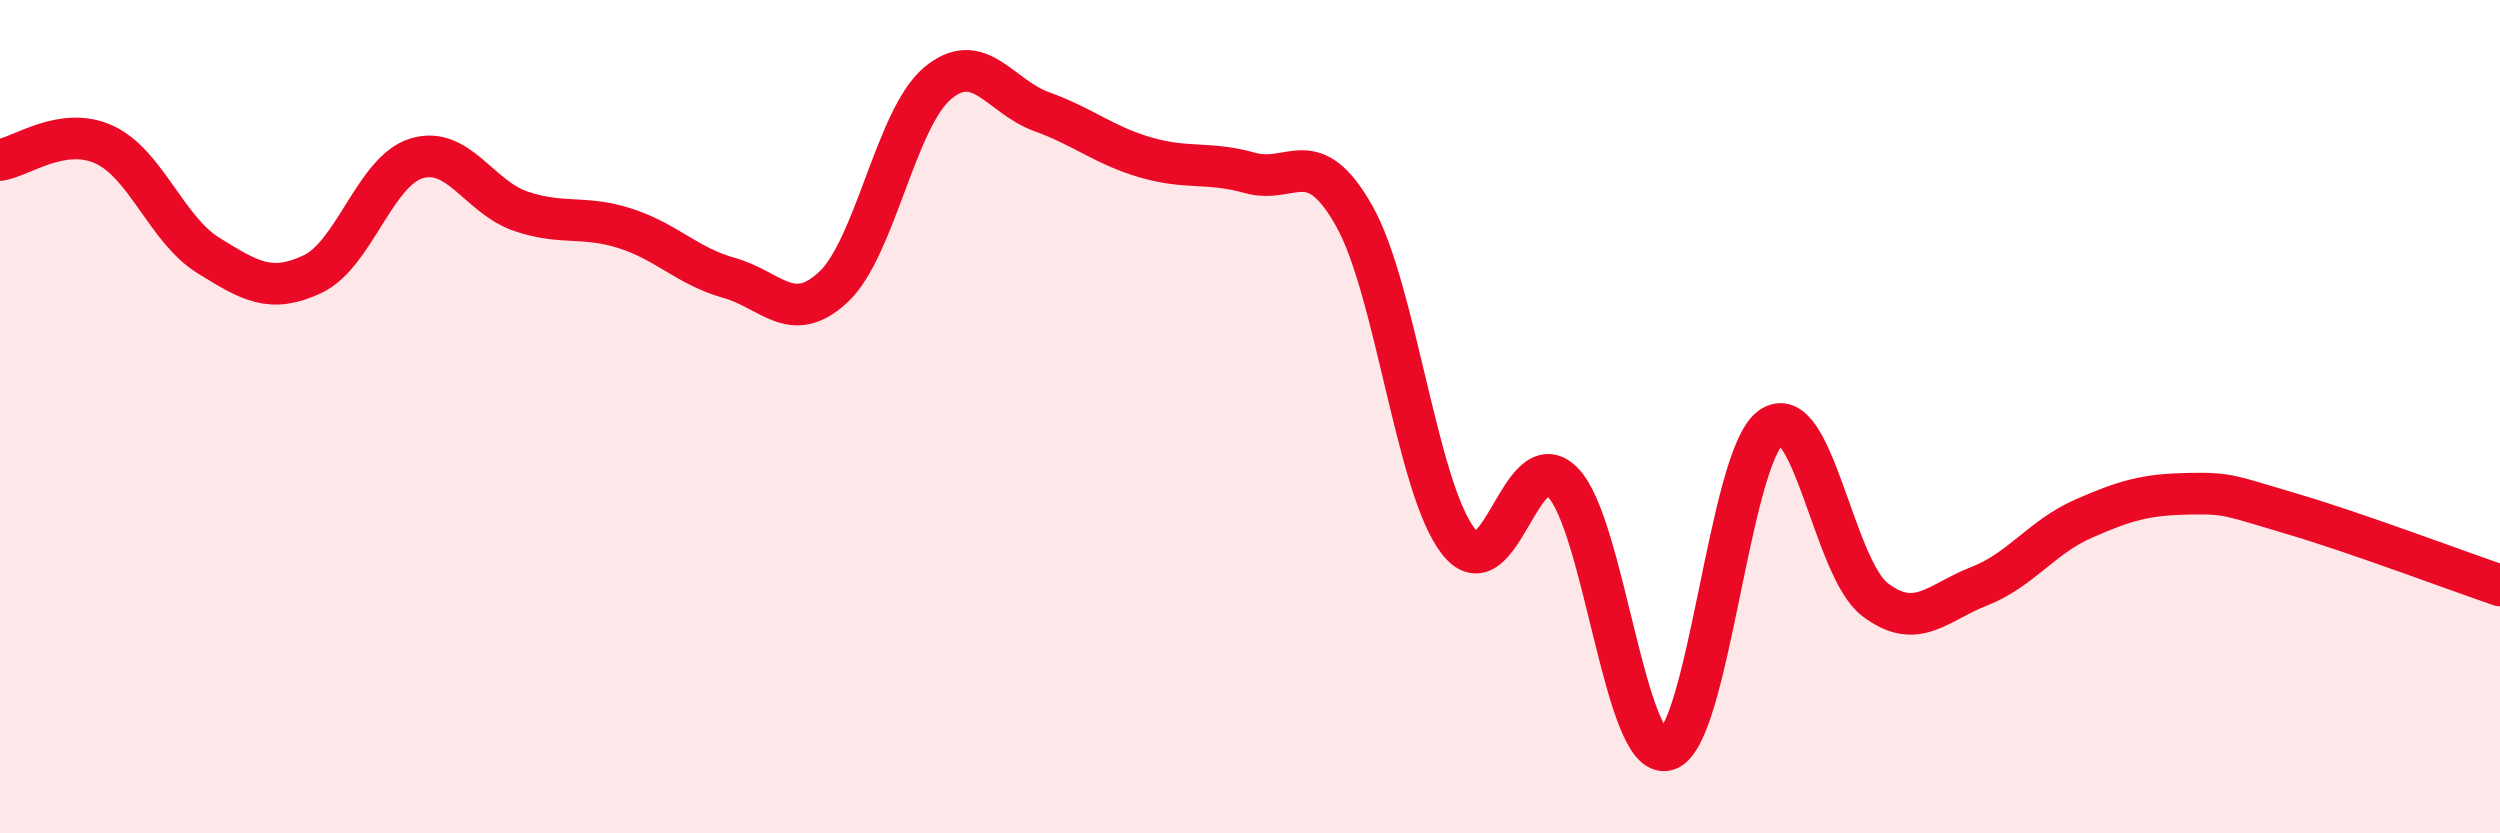
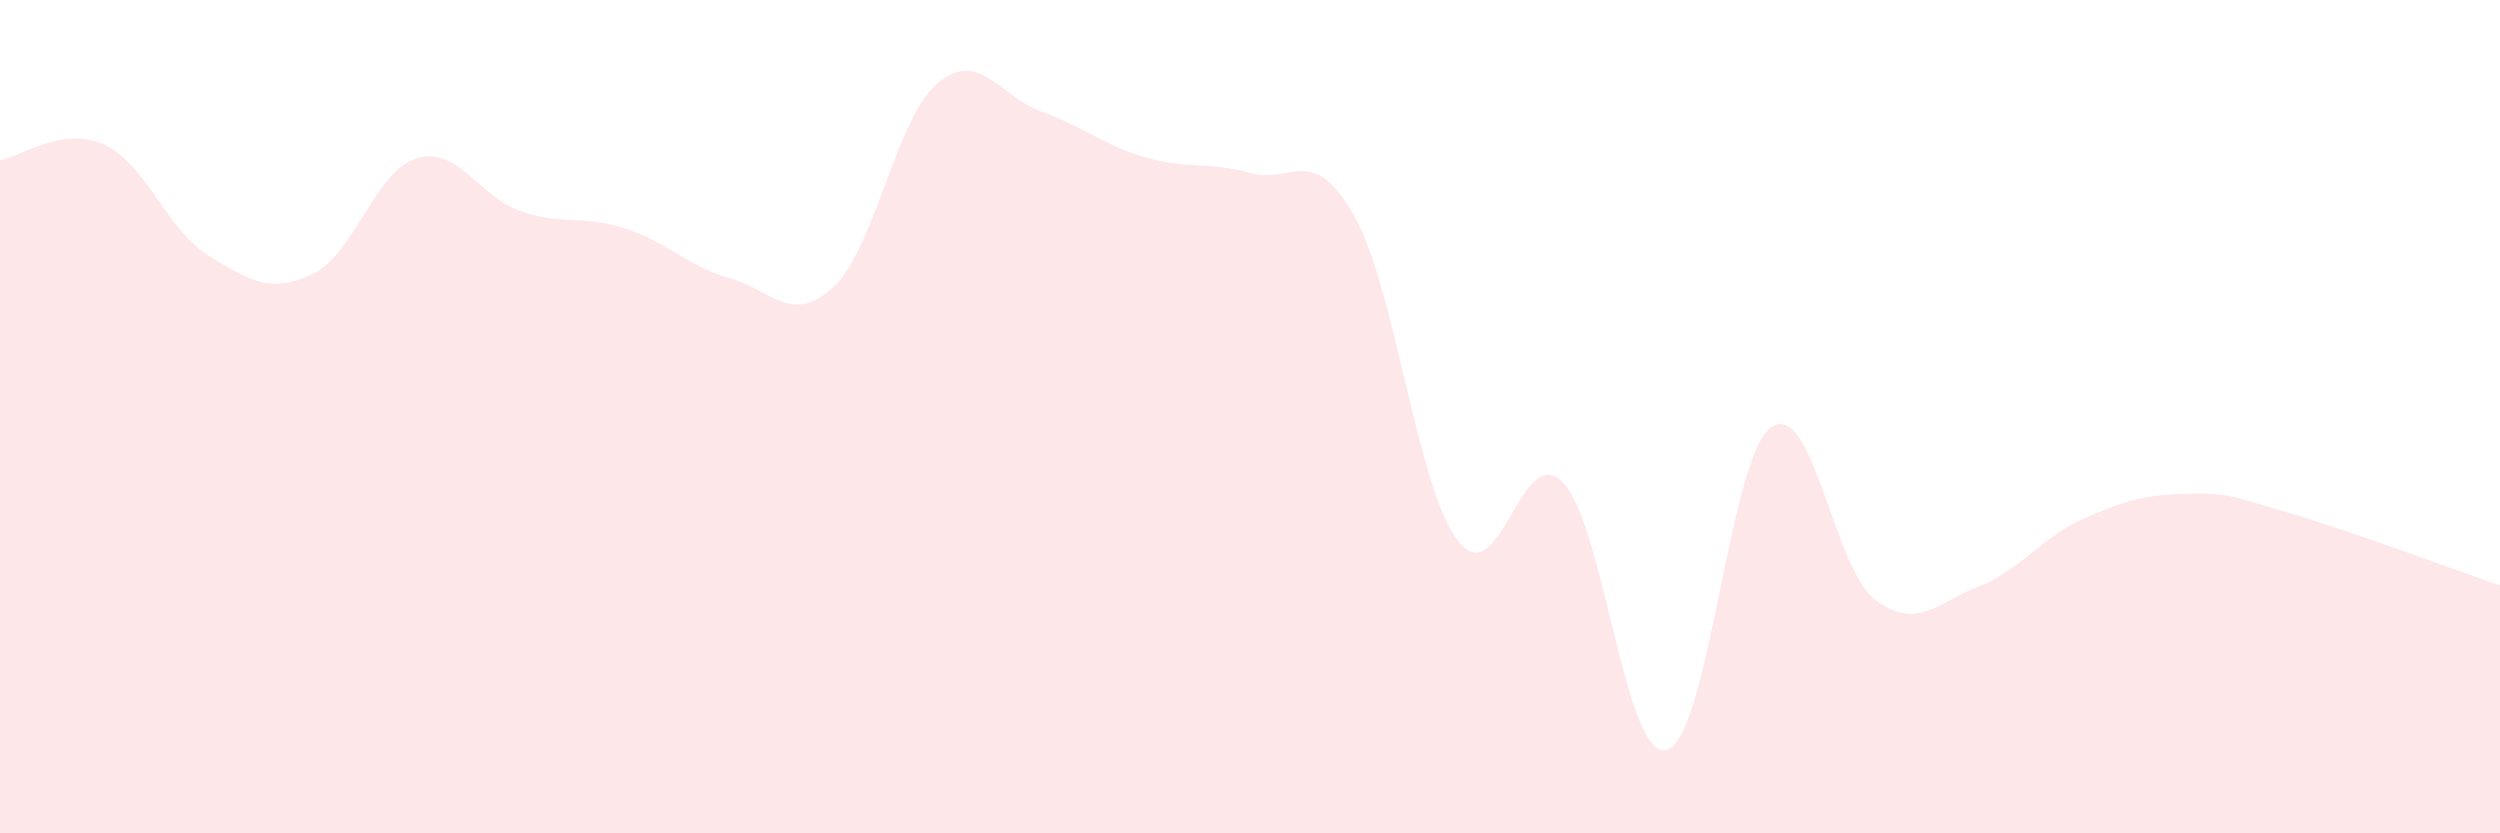
<svg xmlns="http://www.w3.org/2000/svg" width="60" height="20" viewBox="0 0 60 20">
  <path d="M 0,3.84 C 0.5,3.77 1.5,3.01 2.5,3.47 C 3.5,3.93 4,5.51 5,6.13 C 6,6.75 6.5,7.05 7.5,6.58 C 8.5,6.11 9,4.1 10,3.8 C 11,3.5 11.5,4.73 12.5,5.07 C 13.5,5.41 14,5.16 15,5.48 C 16,5.8 16.5,6.39 17.5,6.67 C 18.5,6.95 19,7.82 20,6.89 C 21,5.96 21.5,2.84 22.5,2 C 23.5,1.16 24,2.32 25,2.68 C 26,3.04 26.5,3.49 27.5,3.78 C 28.5,4.07 29,3.87 30,4.15 C 31,4.43 31.5,3.41 32.5,5.18 C 33.5,6.95 34,11.71 35,12.99 C 36,14.27 36.5,10.57 37.5,11.57 C 38.5,12.57 39,18.26 40,18 C 41,17.74 41.5,10.98 42.5,10.26 C 43.5,9.54 44,13.63 45,14.39 C 46,15.15 46.5,14.46 47.5,14.07 C 48.5,13.68 49,12.89 50,12.45 C 51,12.01 51.5,11.87 52.5,11.85 C 53.5,11.83 53.5,11.89 55,12.33 C 56.5,12.77 59,13.71 60,14.05L60 20L0 20Z" fill="#EB0A25" opacity="0.1" stroke-linecap="round" stroke-linejoin="round" />
-   <path d="M 0,3.84 C 0.5,3.77 1.5,3.01 2.5,3.47 C 3.5,3.93 4,5.51 5,6.13 C 6,6.75 6.5,7.05 7.5,6.58 C 8.5,6.11 9,4.1 10,3.8 C 11,3.5 11.5,4.73 12.5,5.07 C 13.5,5.41 14,5.16 15,5.48 C 16,5.8 16.5,6.39 17.5,6.67 C 18.5,6.95 19,7.82 20,6.89 C 21,5.96 21.5,2.84 22.5,2 C 23.5,1.16 24,2.32 25,2.68 C 26,3.04 26.5,3.49 27.5,3.78 C 28.5,4.07 29,3.87 30,4.15 C 31,4.43 31.5,3.41 32.5,5.18 C 33.5,6.95 34,11.71 35,12.99 C 36,14.27 36.5,10.57 37.5,11.57 C 38.5,12.57 39,18.26 40,18 C 41,17.74 41.5,10.98 42.5,10.26 C 43.5,9.54 44,13.63 45,14.39 C 46,15.15 46.5,14.46 47.5,14.07 C 48.5,13.68 49,12.89 50,12.45 C 51,12.01 51.5,11.87 52.5,11.85 C 53.5,11.83 53.5,11.89 55,12.33 C 56.5,12.77 59,13.71 60,14.05" stroke="#EB0A25" stroke-width="1" fill="none" stroke-linecap="round" stroke-linejoin="round" />
</svg>